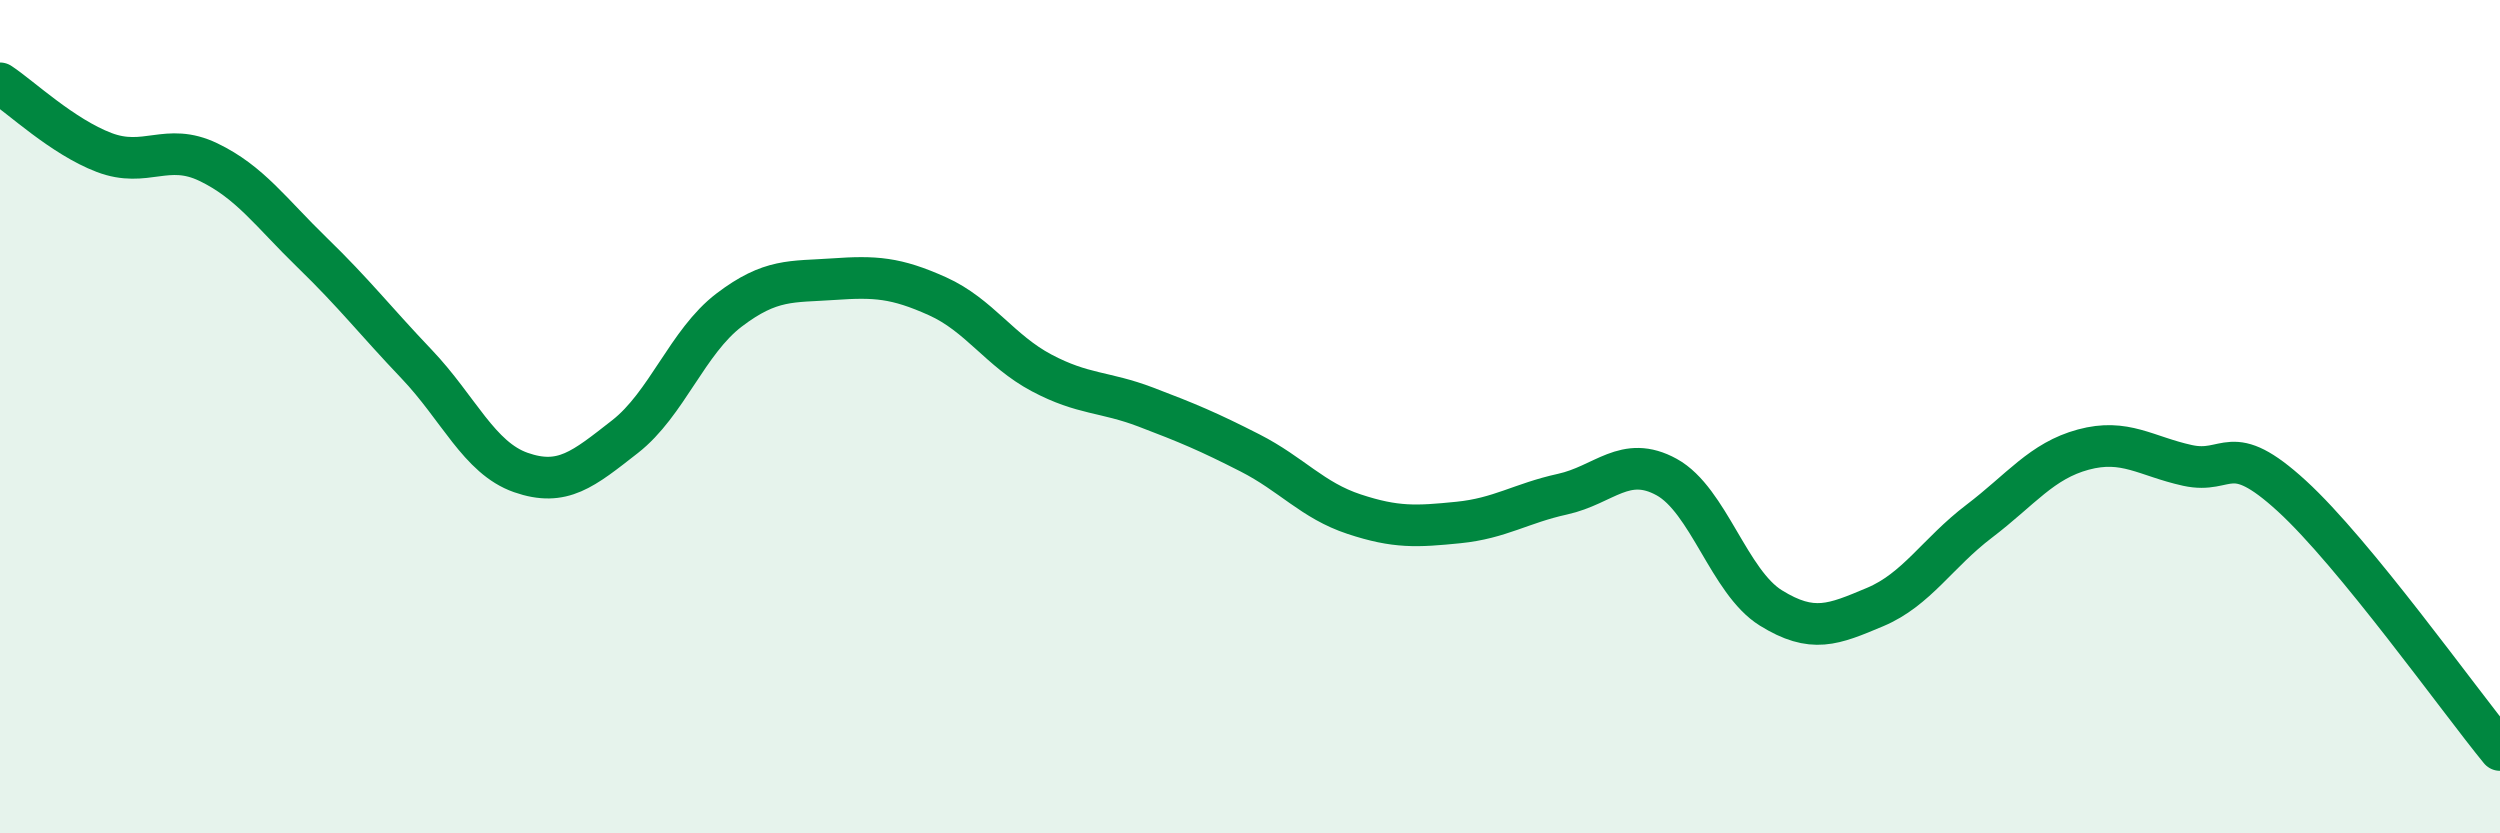
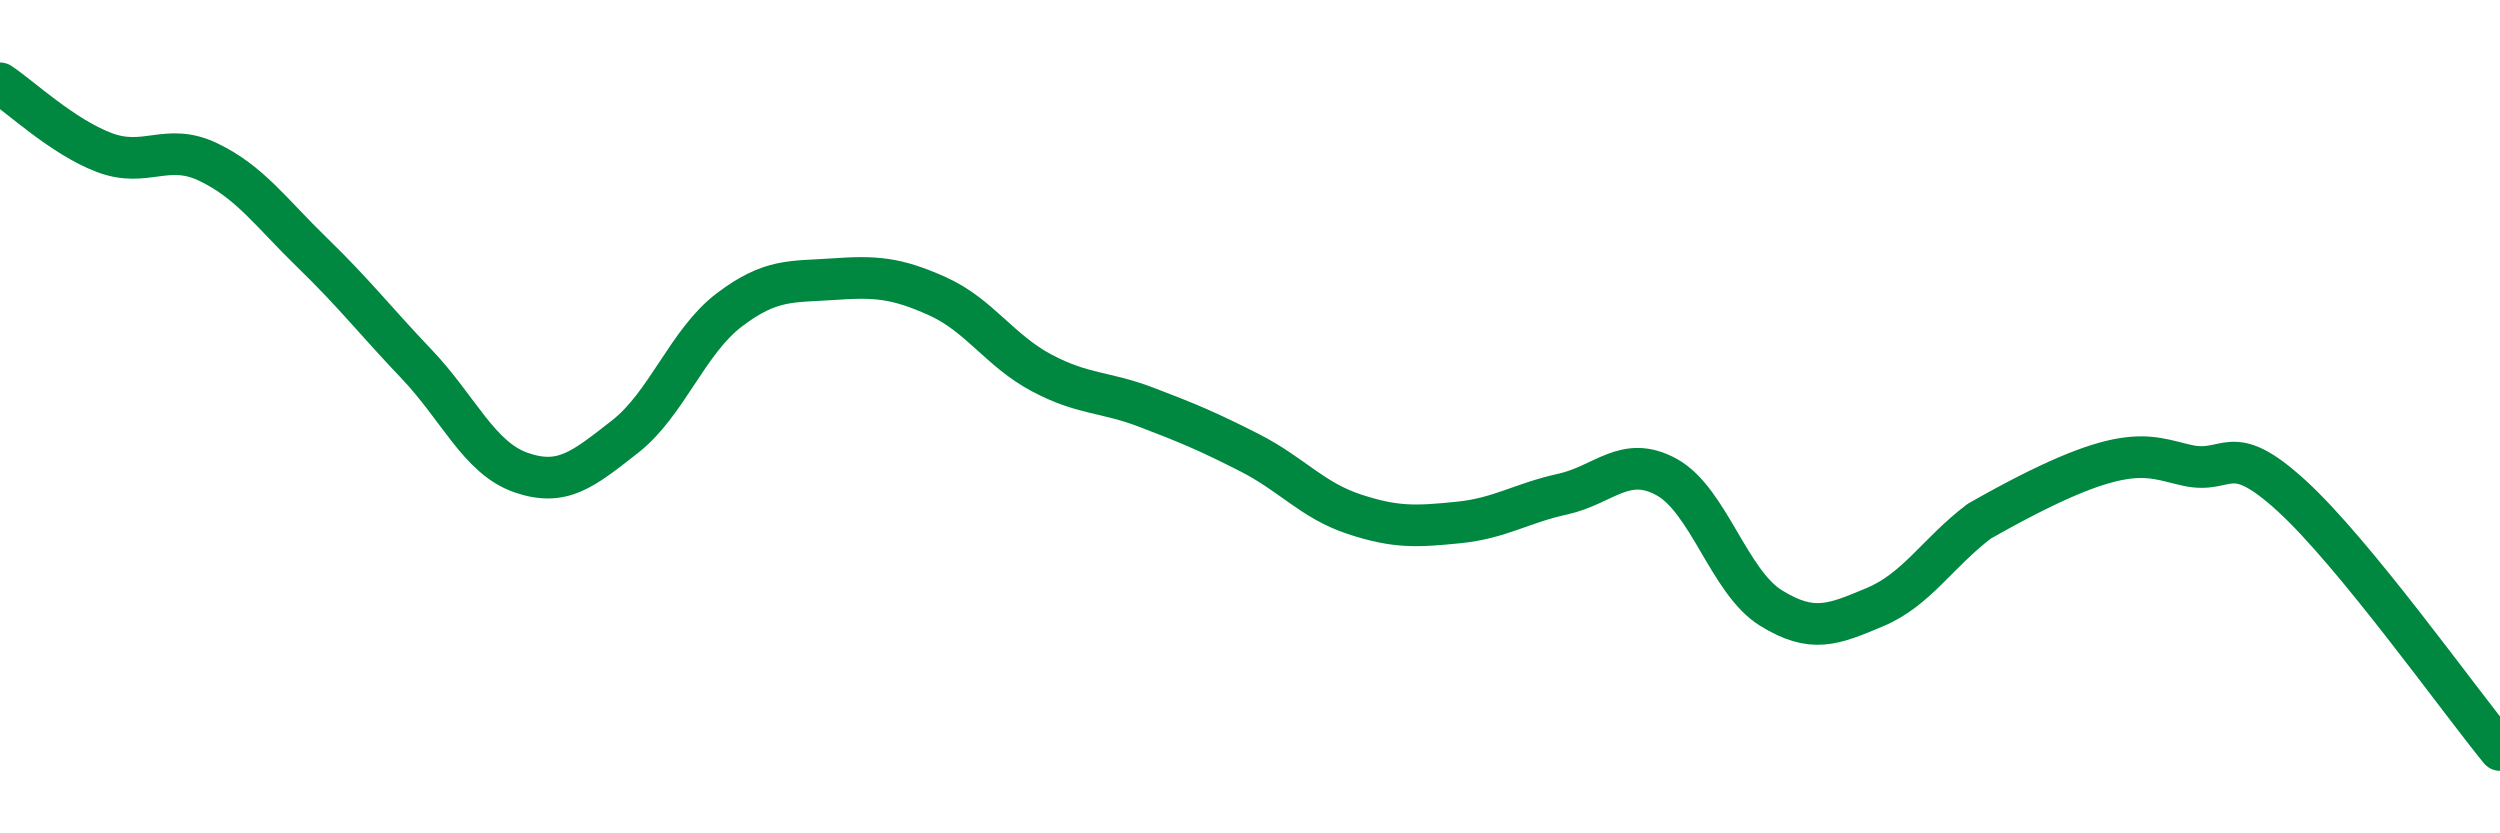
<svg xmlns="http://www.w3.org/2000/svg" width="60" height="20" viewBox="0 0 60 20">
-   <path d="M 0,2 C 0.5,2.33 1.5,3.28 2.5,3.66 C 3.5,4.04 4,3.41 5,3.89 C 6,4.37 6.5,5.1 7.5,6.07 C 8.5,7.04 9,7.69 10,8.74 C 11,9.79 11.5,10.99 12.5,11.34 C 13.5,11.69 14,11.26 15,10.48 C 16,9.7 16.5,8.2 17.5,7.44 C 18.5,6.68 19,6.77 20,6.7 C 21,6.63 21.5,6.66 22.5,7.11 C 23.5,7.56 24,8.42 25,8.95 C 26,9.48 26.5,9.39 27.5,9.77 C 28.5,10.15 29,10.36 30,10.87 C 31,11.38 31.5,12.01 32.5,12.34 C 33.5,12.67 34,12.64 35,12.54 C 36,12.44 36.5,12.08 37.5,11.86 C 38.5,11.64 39,10.9 40,11.45 C 41,12 41.5,13.97 42.5,14.59 C 43.5,15.21 44,14.99 45,14.57 C 46,14.15 46.5,13.27 47.5,12.51 C 48.5,11.75 49,11.06 50,10.79 C 51,10.52 51.5,10.95 52.5,11.17 C 53.5,11.39 53.5,10.53 55,11.9 C 56.5,13.27 59,16.78 60,18L60 20L0 20Z" fill="#008740" opacity="0.1" stroke-linecap="round" stroke-linejoin="round" />
-   <path d="M 0,2 C 0.5,2.33 1.5,3.28 2.5,3.66 C 3.5,4.04 4,3.41 5,3.89 C 6,4.37 6.5,5.1 7.5,6.07 C 8.5,7.04 9,7.69 10,8.74 C 11,9.79 11.5,10.99 12.5,11.34 C 13.5,11.69 14,11.26 15,10.48 C 16,9.7 16.5,8.2 17.5,7.44 C 18.5,6.68 19,6.77 20,6.7 C 21,6.63 21.5,6.66 22.5,7.11 C 23.5,7.56 24,8.42 25,8.95 C 26,9.48 26.5,9.39 27.5,9.77 C 28.5,10.15 29,10.36 30,10.87 C 31,11.38 31.5,12.01 32.5,12.34 C 33.5,12.67 34,12.64 35,12.54 C 36,12.44 36.5,12.08 37.5,11.86 C 38.5,11.64 39,10.9 40,11.45 C 41,12 41.5,13.97 42.5,14.59 C 43.5,15.21 44,14.99 45,14.57 C 46,14.15 46.5,13.27 47.5,12.51 C 48.5,11.75 49,11.06 50,10.79 C 51,10.52 51.5,10.95 52.5,11.17 C 53.5,11.39 53.5,10.53 55,11.9 C 56.5,13.27 59,16.78 60,18" stroke="#008740" stroke-width="1" fill="none" stroke-linecap="round" stroke-linejoin="round" />
+   <path d="M 0,2 C 0.5,2.33 1.5,3.28 2.5,3.66 C 3.5,4.04 4,3.41 5,3.89 C 6,4.37 6.5,5.1 7.5,6.07 C 8.5,7.04 9,7.69 10,8.74 C 11,9.79 11.5,10.99 12.5,11.34 C 13.5,11.69 14,11.26 15,10.48 C 16,9.7 16.5,8.2 17.5,7.44 C 18.5,6.68 19,6.77 20,6.7 C 21,6.63 21.5,6.66 22.5,7.11 C 23.5,7.56 24,8.42 25,8.95 C 26,9.48 26.5,9.39 27.5,9.77 C 28.5,10.15 29,10.36 30,10.87 C 31,11.38 31.5,12.01 32.5,12.34 C 33.5,12.67 34,12.64 35,12.54 C 36,12.44 36.5,12.08 37.5,11.86 C 38.5,11.64 39,10.9 40,11.45 C 41,12 41.5,13.97 42.5,14.59 C 43.5,15.21 44,14.99 45,14.57 C 46,14.15 46.5,13.27 47.5,12.51 C 51,10.52 51.5,10.95 52.5,11.17 C 53.5,11.39 53.5,10.53 55,11.9 C 56.5,13.27 59,16.78 60,18" stroke="#008740" stroke-width="1" fill="none" stroke-linecap="round" stroke-linejoin="round" />
</svg>